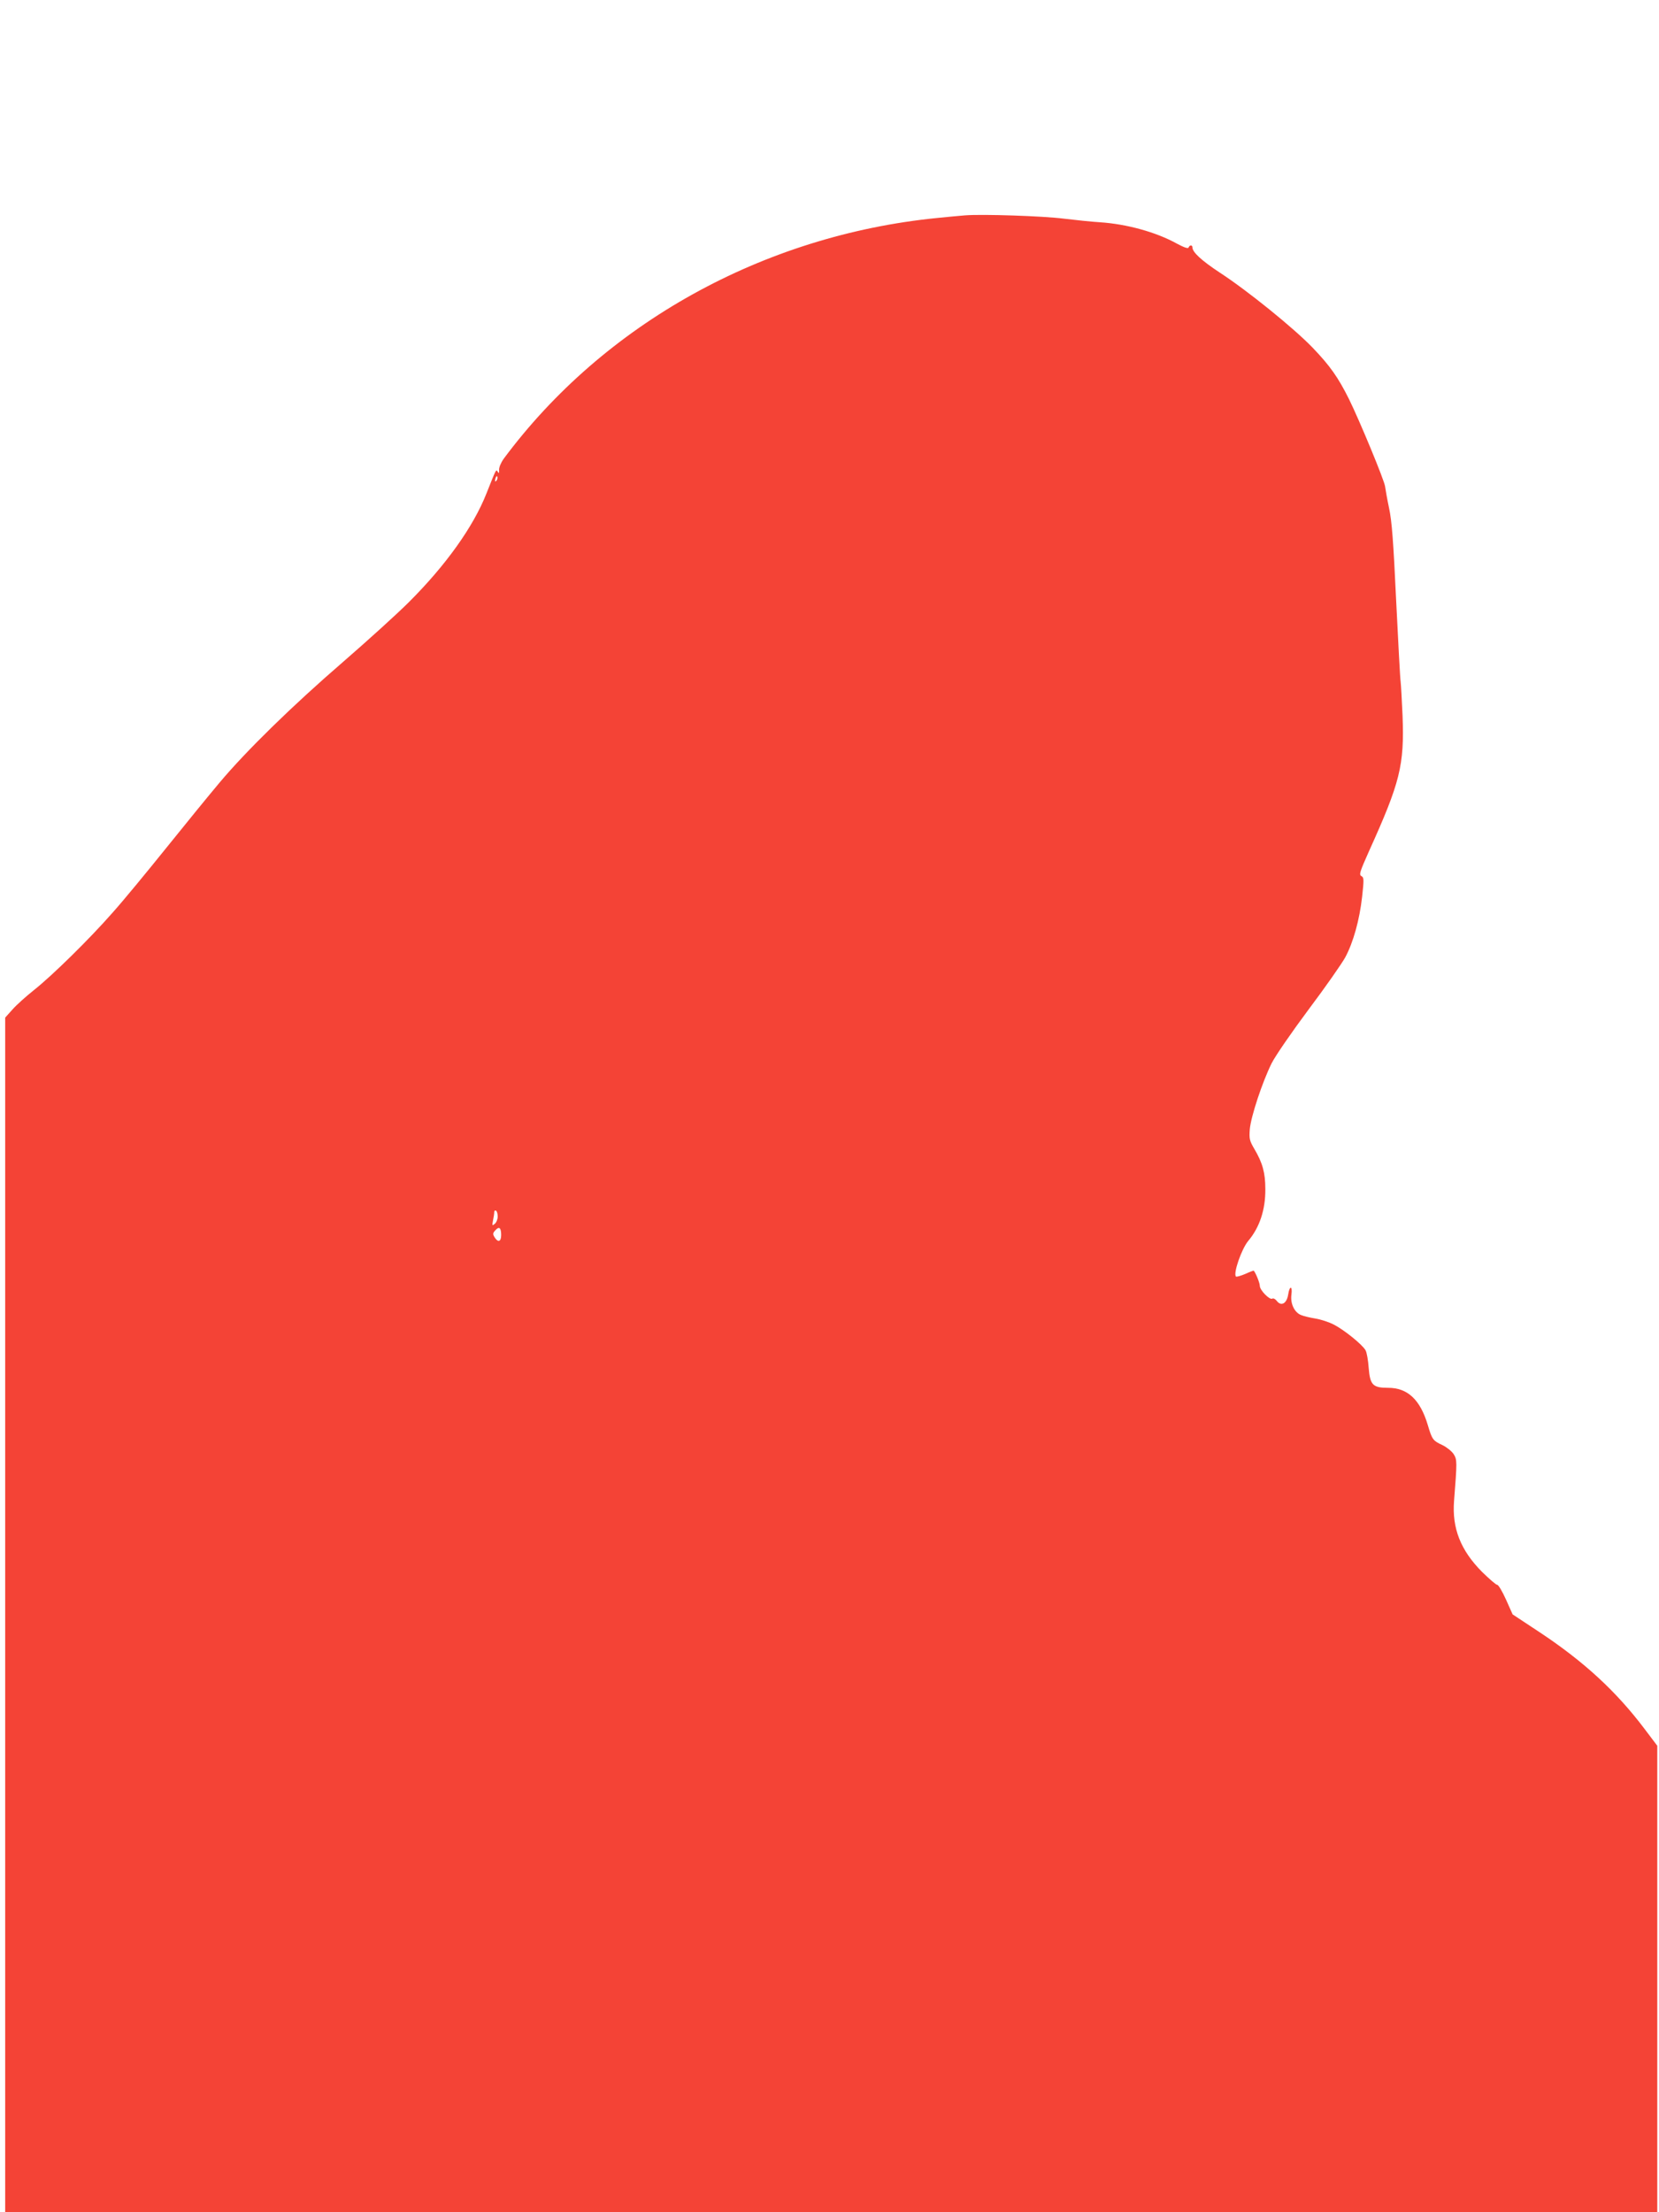
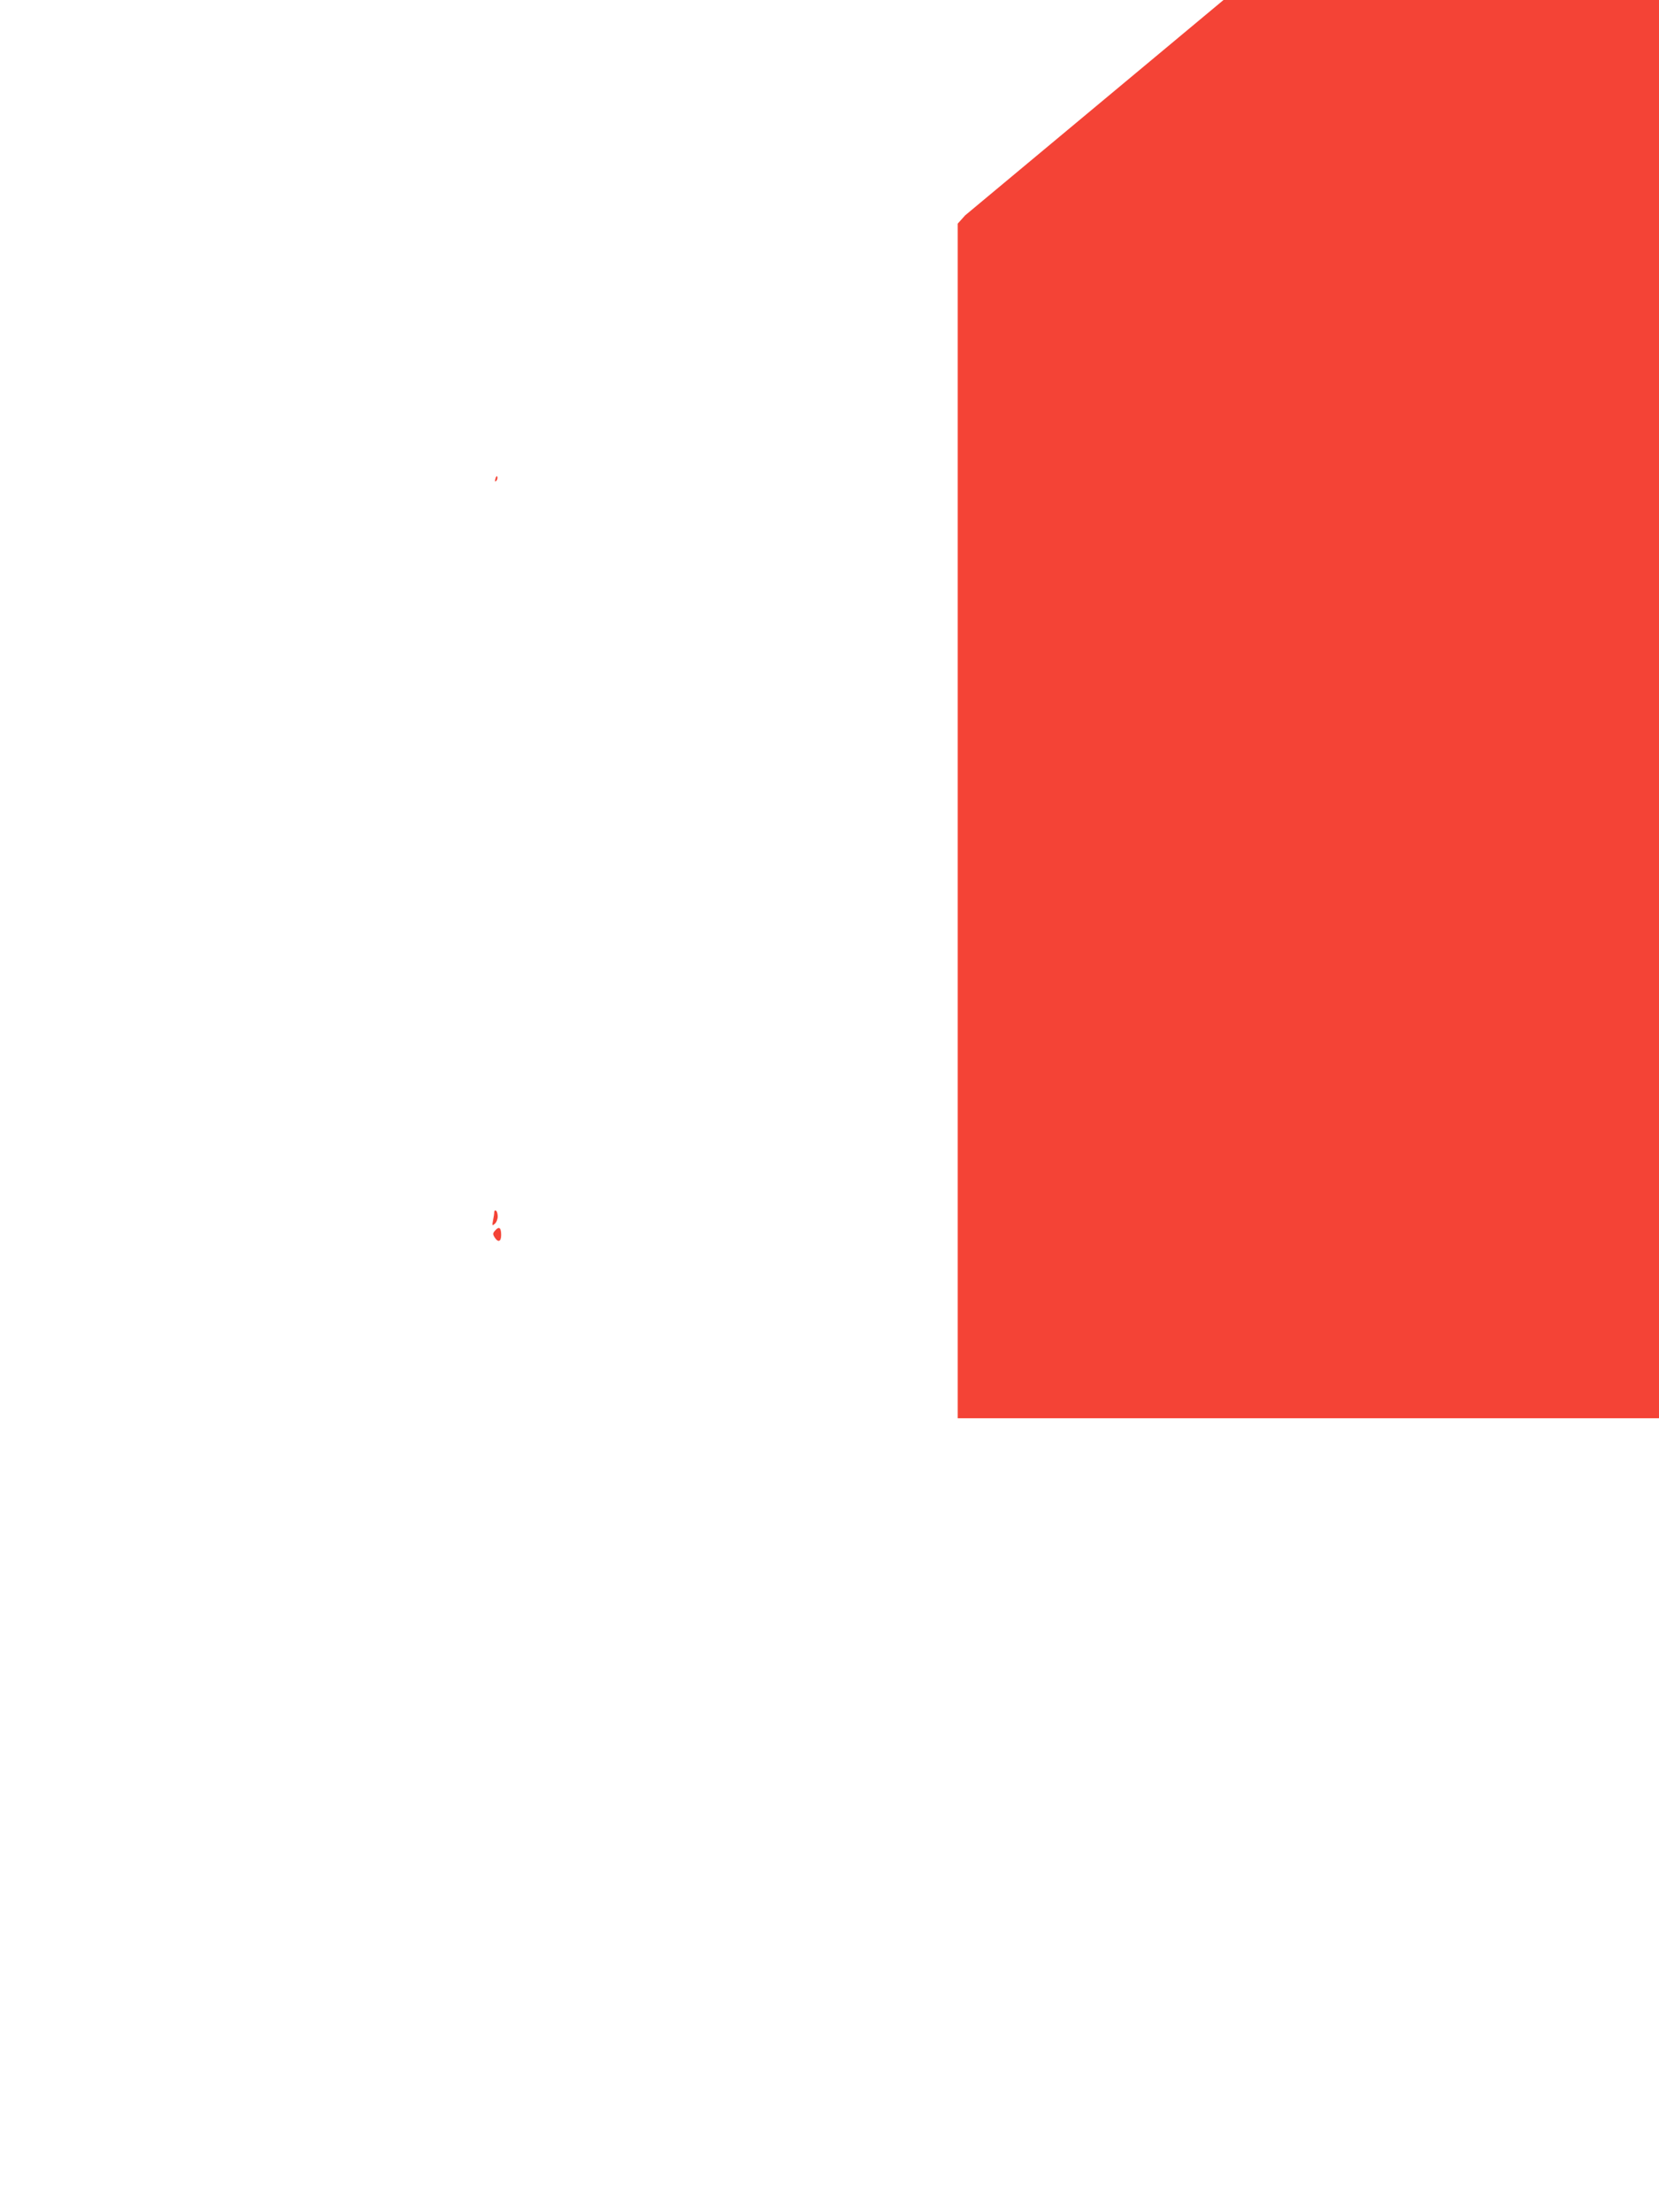
<svg xmlns="http://www.w3.org/2000/svg" version="1.0" width="960pt" height="1280pt" viewBox="0 0 960 1280" preserveAspectRatio="xMidYMid meet">
  <g transform="translate(0,1280) scale(0.1,-0.1)" fill="#f44336" stroke="none">
-     <path d="M5585 11554 c-27 -2 -99 -9 -160 -15 -1008 -100 -1930 -612 -2510 -1393 -17 -24 -28 -51 -27 -65 1 -19 -1 -22 -7 -12 -11 17 -7 24 -66 -124 -76 -193 -236 -417 -450 -630 -66 -66 -237 -221 -380 -345 -294 -254 -561 -515 -716 -700 -58 -69 -196 -238 -306 -375 -111 -138 -250 -307 -311 -375 -134 -153 -350 -365 -456 -449 -44 -35 -99 -84 -123 -111 l-43 -48 0 -3456 0 -3456 4780 0 4780 0 0 1350 0 1349 -74 98 c-163 216 -349 388 -607 559 l-156 103 -38 85 c-21 47 -44 86 -51 86 -7 0 -46 34 -88 75 -124 125 -174 252 -162 410 18 230 18 238 -2 271 -11 17 -40 40 -64 52 -56 26 -61 32 -86 117 -44 147 -117 215 -229 215 -89 0 -105 16 -113 116 -3 43 -11 89 -18 101 -18 33 -125 119 -184 149 -27 14 -75 30 -107 35 -31 5 -68 14 -82 20 -39 15 -63 67 -56 118 7 53 -11 54 -19 0 -8 -51 -40 -69 -65 -37 -9 12 -21 18 -27 14 -15 -9 -72 49 -72 74 0 16 -22 72 -35 88 -1 1 -23 -7 -49 -19 -26 -11 -50 -18 -54 -15 -17 17 32 159 71 206 66 78 100 181 99 300 0 94 -16 152 -64 233 -27 46 -30 58 -26 112 6 74 73 275 126 382 22 44 118 183 215 313 97 129 191 264 211 300 47 87 83 217 98 351 11 100 11 112 -4 120 -15 8 -9 25 43 142 181 400 206 498 195 787 -4 91 -9 179 -11 195 -3 17 -14 228 -26 470 -16 344 -25 461 -41 535 -11 52 -21 109 -23 125 -4 35 -147 380 -209 506 -63 126 -110 193 -211 298 -109 113 -377 330 -537 434 -106 70 -158 118 -158 146 0 15 -17 14 -22 -1 -3 -8 -26 0 -69 23 -119 66 -290 113 -444 123 -49 3 -144 13 -210 21 -117 15 -470 27 -570 19z m-2713 -1536 c-8 -8 -9 -4 -5 13 4 13 8 18 11 10 2 -7 -1 -18 -6 -23z m8 -4257 c0 -16 -8 -35 -17 -42 -15 -13 -16 -11 -10 20 4 18 7 40 7 48 0 8 5 11 10 8 6 -3 10 -19 10 -34z m20 -107 c0 -39 -18 -45 -38 -13 -11 18 -11 24 4 40 22 25 34 16 34 -27z" />
+     <path d="M5585 11554 l-43 -48 0 -3456 0 -3456 4780 0 4780 0 0 1350 0 1349 -74 98 c-163 216 -349 388 -607 559 l-156 103 -38 85 c-21 47 -44 86 -51 86 -7 0 -46 34 -88 75 -124 125 -174 252 -162 410 18 230 18 238 -2 271 -11 17 -40 40 -64 52 -56 26 -61 32 -86 117 -44 147 -117 215 -229 215 -89 0 -105 16 -113 116 -3 43 -11 89 -18 101 -18 33 -125 119 -184 149 -27 14 -75 30 -107 35 -31 5 -68 14 -82 20 -39 15 -63 67 -56 118 7 53 -11 54 -19 0 -8 -51 -40 -69 -65 -37 -9 12 -21 18 -27 14 -15 -9 -72 49 -72 74 0 16 -22 72 -35 88 -1 1 -23 -7 -49 -19 -26 -11 -50 -18 -54 -15 -17 17 32 159 71 206 66 78 100 181 99 300 0 94 -16 152 -64 233 -27 46 -30 58 -26 112 6 74 73 275 126 382 22 44 118 183 215 313 97 129 191 264 211 300 47 87 83 217 98 351 11 100 11 112 -4 120 -15 8 -9 25 43 142 181 400 206 498 195 787 -4 91 -9 179 -11 195 -3 17 -14 228 -26 470 -16 344 -25 461 -41 535 -11 52 -21 109 -23 125 -4 35 -147 380 -209 506 -63 126 -110 193 -211 298 -109 113 -377 330 -537 434 -106 70 -158 118 -158 146 0 15 -17 14 -22 -1 -3 -8 -26 0 -69 23 -119 66 -290 113 -444 123 -49 3 -144 13 -210 21 -117 15 -470 27 -570 19z m-2713 -1536 c-8 -8 -9 -4 -5 13 4 13 8 18 11 10 2 -7 -1 -18 -6 -23z m8 -4257 c0 -16 -8 -35 -17 -42 -15 -13 -16 -11 -10 20 4 18 7 40 7 48 0 8 5 11 10 8 6 -3 10 -19 10 -34z m20 -107 c0 -39 -18 -45 -38 -13 -11 18 -11 24 4 40 22 25 34 16 34 -27z" />
  </g>
</svg>